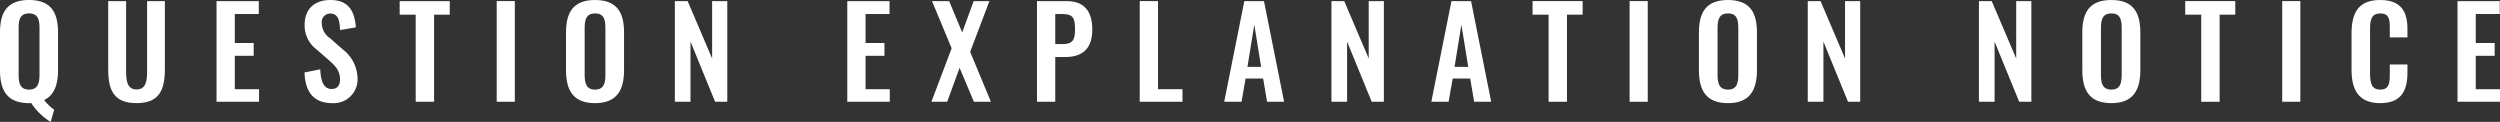
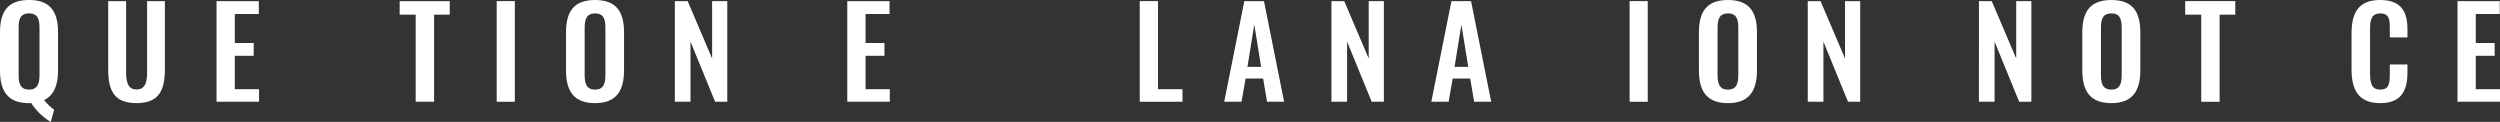
<svg xmlns="http://www.w3.org/2000/svg" width="442.701" height="21.585" viewBox="0 0 442.701 21.585">
  <rect x="0" y="0" width="442.701" height="21.585" fill="#333333" stroke="none" />
  <g id="explanation" transform="translate(-644.605 -381.005)">
    <g id="グループ_1083" data-name="グループ 1083">
      <path id="パス_4537" data-name="パス 4537" d="M650.128,399.246a2.012,2.012,0,0,1-.374.022c-3.851,0-5.149-2.223-5.149-5.831v-6.689c0-3.608,1.321-5.743,5.149-5.743,3.807,0,5.127,2.135,5.127,5.743v6.689c0,2.552-.683,4.445-2.465,5.281a8.671,8.671,0,0,0,1.782,1.716l-.616,2.156A10.753,10.753,0,0,1,650.128,399.246Zm1.474-5.039V386c0-1.5-.264-2.618-1.848-2.618-1.607,0-1.849,1.122-1.849,2.618v8.207c0,1.475.242,2.663,1.849,2.663C651.338,396.87,651.6,395.682,651.6,394.207Z" fill="#fff" />
      <path id="パス_4538" data-name="パス 4538" d="M663.767,393.261V381.2h3.169v12.432c0,1.694.2,3.213,1.847,3.213,1.672,0,1.871-1.519,1.871-3.213V381.2H673.8v12.058c0,3.74-1.035,6.007-5.018,6.007C664.779,399.268,663.767,397,663.767,393.261Z" fill="#fff" />
      <path id="パス_4539" data-name="パス 4539" d="M682.951,381.2h7.481v2.289h-4.246v5.126h3.343v2.267h-3.343V396.8h4.29v2.222h-7.525Z" fill="#fff" />
-       <path id="パス_4540" data-name="パス 4540" d="M698.526,393.833l2.794-.55c.088,2.113.594,3.477,2.025,3.477,1.034,0,1.473-.7,1.473-1.673,0-1.54-.791-2.4-1.957-3.41l-2.245-1.958a5.262,5.262,0,0,1-2.067-4.313c0-2.817,1.76-4.4,4.6-4.4,3.345,0,4.291,2.245,4.467,4.841l-2.795.484c-.065-1.672-.306-2.926-1.737-2.926a1.5,1.5,0,0,0-1.5,1.672,3.233,3.233,0,0,0,1.453,2.684l2.223,1.959a6.612,6.612,0,0,1,2.662,5.17,4.217,4.217,0,0,1-4.467,4.379C700.2,399.268,698.658,397.375,698.526,393.833Z" fill="#fff" />
      <path id="パス_4541" data-name="パス 4541" d="M718.217,383.6h-2.839v-2.4h8.867v2.4h-2.772v15.424h-3.256Z" fill="#fff" />
      <path id="パス_4542" data-name="パス 4542" d="M732.56,381.2h3.211v17.823H732.56Z" fill="#fff" />
      <path id="パス_4543" data-name="パス 4543" d="M744.836,393.437v-6.689c0-3.608,1.32-5.743,5.148-5.743,3.807,0,5.127,2.135,5.127,5.743v6.689c0,3.586-1.32,5.831-5.127,5.831C746.134,399.268,744.836,397.045,744.836,393.437Zm6.975.77V386c0-1.5-.243-2.618-1.827-2.618s-1.848,1.122-1.848,2.618v8.207c0,1.475.242,2.663,1.848,2.663C751.568,396.87,751.811,395.682,751.811,394.207Z" fill="#fff" />
      <path id="パス_4544" data-name="パス 4544" d="M764.107,381.2h2.266l4.336,10.166V381.2h2.684v17.823h-2.157l-4.356-10.65v10.65h-2.773Z" fill="#fff" />
      <path id="パス_4545" data-name="パス 4545" d="M794.643,381.2h7.48v2.289h-4.246v5.126h3.345v2.267h-3.345V396.8h4.291v2.222h-7.525Z" fill="#fff" />
-       <path id="パス_4546" data-name="パス 4546" d="M813.123,389.564l-3.477-8.361h3.038l2.309,5.545,2.025-5.545h2.794l-3.411,8.978,3.675,8.845h-3.014l-2.531-6.007-2.2,6.007h-2.794Z" fill="#fff" />
-       <path id="パス_4547" data-name="パス 4547" d="M828.236,381.2h5.238c3.19,0,4.554,1.849,4.554,5.061,0,3.5-1.892,4.84-4.774,4.84h-1.783v7.922h-3.235Zm4.49,7.613c1.782,0,2.244-.682,2.244-2.574,0-1.914-.242-2.75-2.244-2.75h-1.255v5.324Z" fill="#fff" />
      <path id="パス_4548" data-name="パス 4548" d="M846.431,381.2h3.234v15.6H854v2.222h-7.569Z" fill="#fff" />
      <path id="パス_4549" data-name="パス 4549" d="M864.954,381.2h3.477l3.564,17.823H868.98l-.7-4.115h-3.1l-.726,4.115H861.39Zm2.971,11.64-1.21-7.481-1.211,7.481Z" fill="#fff" />
      <path id="パス_4550" data-name="パス 4550" d="M880.376,381.2h2.267l4.334,10.166V381.2h2.684v17.823h-2.156l-4.357-10.65v10.65h-2.772Z" fill="#fff" />
      <path id="パス_4551" data-name="パス 4551" d="M901.628,381.2H905.1l3.565,17.823h-3.015l-.7-4.115h-3.1l-.726,4.115h-3.059Zm2.971,11.64-1.21-7.481-1.211,7.481Z" fill="#fff" />
-       <path id="パス_4552" data-name="パス 4552" d="M918.832,383.6h-2.838v-2.4h8.867v2.4h-2.773v15.424h-3.256Z" fill="#fff" />
      <path id="パス_4553" data-name="パス 4553" d="M933.176,381.2h3.212v17.823h-3.212Z" fill="#fff" />
      <path id="パス_4554" data-name="パス 4554" d="M945.451,393.437v-6.689c0-3.608,1.32-5.743,5.149-5.743,3.806,0,5.127,2.135,5.127,5.743v6.689c0,3.586-1.321,5.831-5.127,5.831C946.749,399.268,945.451,397.045,945.451,393.437Zm6.975.77V386c0-1.5-.242-2.618-1.826-2.618s-1.849,1.122-1.849,2.618v8.207c0,1.475.242,2.663,1.849,2.663C952.184,396.87,952.426,395.682,952.426,394.207Z" fill="#fff" />
      <path id="パス_4555" data-name="パス 4555" d="M964.723,381.2h2.266l4.334,10.166V381.2h2.685v17.823h-2.156l-4.357-10.65v10.65h-2.772Z" fill="#fff" />
      <path id="パス_4556" data-name="パス 4556" d="M995.037,381.2H997.3l4.335,10.166V381.2h2.684v17.823h-2.156l-4.357-10.65v10.65h-2.773Z" fill="#fff" />
      <path id="パス_4557" data-name="パス 4557" d="M1013.342,393.437v-6.689c0-3.608,1.319-5.743,5.148-5.743,3.807,0,5.127,2.135,5.127,5.743v6.689c0,3.586-1.32,5.831-5.127,5.831C1014.64,399.268,1013.342,397.045,1013.342,393.437Zm6.974.77V386c0-1.5-.242-2.618-1.826-2.618s-1.848,1.122-1.848,2.618v8.207c0,1.475.242,2.663,1.848,2.663C1020.074,396.87,1020.316,395.682,1020.316,394.207Z" fill="#fff" />
      <path id="パス_4558" data-name="パス 4558" d="M1034.4,383.6h-2.838v-2.4h8.867v2.4h-2.773v15.424H1034.4Z" fill="#fff" />
-       <path id="パス_4559" data-name="パス 4559" d="M1048.739,381.2h3.212v17.823h-3.212Z" fill="#fff" />
      <path id="パス_4560" data-name="パス 4560" d="M1061.016,393.327v-6.359c0-3.653,1.166-5.963,5.082-5.963,3.652,0,4.819,2.025,4.819,5.127v1.5h-3.125v-1.54c0-1.5-.021-2.706-1.672-2.706-1.673,0-1.826,1.276-1.826,2.9v7.723c0,1.936.4,2.861,1.826,2.861,1.607,0,1.672-1.255,1.672-2.839v-1.606h3.125v1.43c0,3.146-1.057,5.413-4.819,5.413C1062.182,399.268,1061.016,396.8,1061.016,393.327Z" fill="#fff" />
      <path id="パス_4561" data-name="パス 4561" d="M1079.78,381.2h7.482v2.289h-4.246v5.126h3.343v2.267h-3.343V396.8h4.29v2.222h-7.526Z" fill="#fff" />
    </g>
  </g>
</svg>